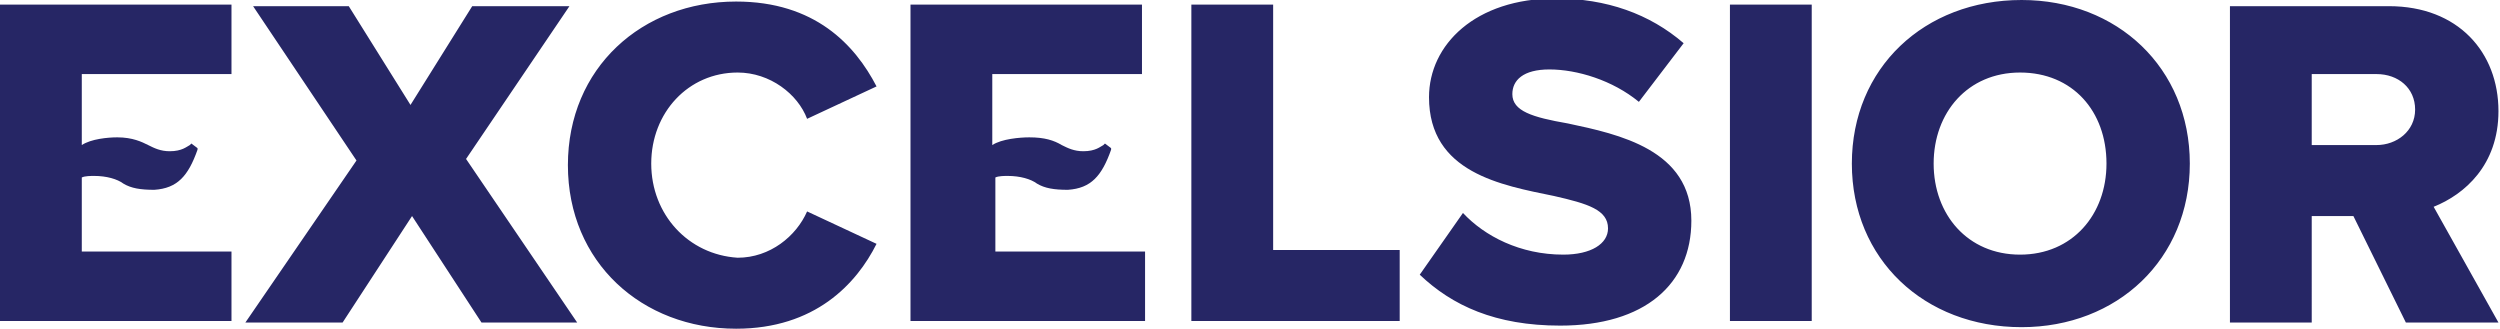
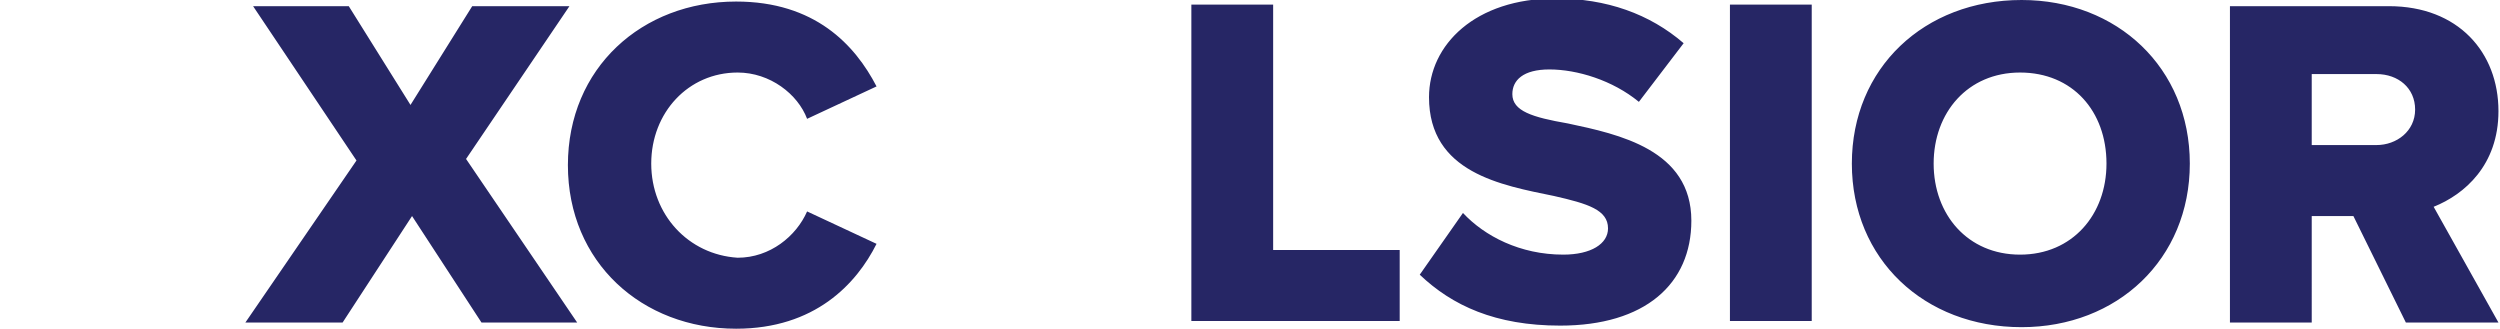
<svg xmlns="http://www.w3.org/2000/svg" id="Capa_1" x="0px" y="0px" viewBox="0 0 162 21.3" style="enable-background:new 0 0 162 21.3;" xml:space="preserve">
  <style>	.st0{fill:#262665;}</style>
  <path class="st0" d="M30.2,10.3l6.7-9.9h-6.3l-4,6.4l-4-6.4h-6.2l6.7,10l-7.2,10.5h6.3l4.5-6.9l4.5,6.9h6.2L30.2,10.3z M42.2,10.6  c0-3.3,2.4-5.9,5.6-5.9c2.1,0,3.9,1.4,4.5,3l4.5-2.1c-1.4-2.7-4-5.5-9.1-5.5c-6.1,0-10.9,4.3-10.9,10.6s4.8,10.6,10.9,10.6  c5.1,0,7.8-2.9,9.1-5.5l-4.5-2.1c-0.7,1.6-2.4,3-4.5,3C44.6,16.5,42.2,13.9,42.2,10.6 M77.2,20.8h13.5v-4.6h-8.2V0.3h-5.3V20.8z   M98,6.1c0-0.9,0.7-1.6,2.4-1.6c1.8,0,4.1,0.7,5.8,2.1l2.9-3.8c-2.2-1.9-5-2.9-8.3-2.9c-5.2,0-8.2,3-8.2,6.4c0,4.9,4.7,5.7,8.1,6.4  c2.2,0.5,3.5,0.9,3.5,2.1c0,1-1.1,1.7-2.9,1.7c-2.8,0-5.1-1.2-6.5-2.7l-2.8,4c2.1,2,4.9,3.3,9.1,3.3c5.5,0,8.5-2.7,8.5-6.8  c0-4.6-4.7-5.6-8-6.3C99.3,7.6,98,7.2,98,6.1 M112.1,20.8h5.3V0.3h-5.3V20.8z M136.5,10.6c0,3.3-2.2,5.9-5.6,5.9  c-3.4,0-5.6-2.6-5.6-5.9s2.2-5.9,5.6-5.9C134.3,4.7,136.5,7.2,136.5,10.6 M141.9,10.6C141.9,4.4,137.2,0,131,0  c-6.3,0-11,4.4-11,10.6s4.7,10.6,11,10.6C137.2,21.2,141.9,16.8,141.9,10.6 M156.5,7.1c0,1.4-1.2,2.3-2.5,2.3h-4.2V4.8h4.2  C155.4,4.8,156.5,5.7,156.5,7.1 M161.9,7.2c0-3.8-2.6-6.8-7.1-6.8h-10.3v20.5h5.3V14h2.7l3.4,6.9h6l-4.2-7.5  C159.7,12.6,161.9,10.7,161.9,7.2" />
-   <path class="st0" d="M0,20.8h15v-4.5H5.3v-3.8v-1c0.2-0.1,0.6-0.1,0.8-0.1c0.8,0,1.5,0.2,1.9,0.5c0.5,0.3,1.1,0.4,2,0.4  c1.5-0.1,2.2-0.9,2.8-2.6V9.6l-0.4-0.3l-0.1,0.1c-0.2,0.1-0.5,0.4-1.3,0.4c-0.6,0-1-0.2-1.4-0.4c-0.4-0.2-1-0.5-2-0.5  C7,8.9,5.9,9,5.3,9.4V7.7V4.8H15V0.3H0V20.8z" />
-   <path class="st0" d="M59.2,20.8h15v-4.5h-9.7v-3.8v-1c0.2-0.1,0.6-0.1,0.8-0.1c0.8,0,1.5,0.2,1.9,0.5c0.5,0.3,1.1,0.4,2,0.4  c1.5-0.1,2.2-0.9,2.8-2.6V9.6l-0.4-0.3l-0.1,0.1c-0.2,0.1-0.5,0.4-1.3,0.4c-0.6,0-1-0.2-1.4-0.4c-0.5-0.3-1.1-0.5-2.1-0.5  c-0.6,0-1.8,0.1-2.4,0.5V7.7V4.8H74V0.3H59v20.5H59.2z" />
</svg>